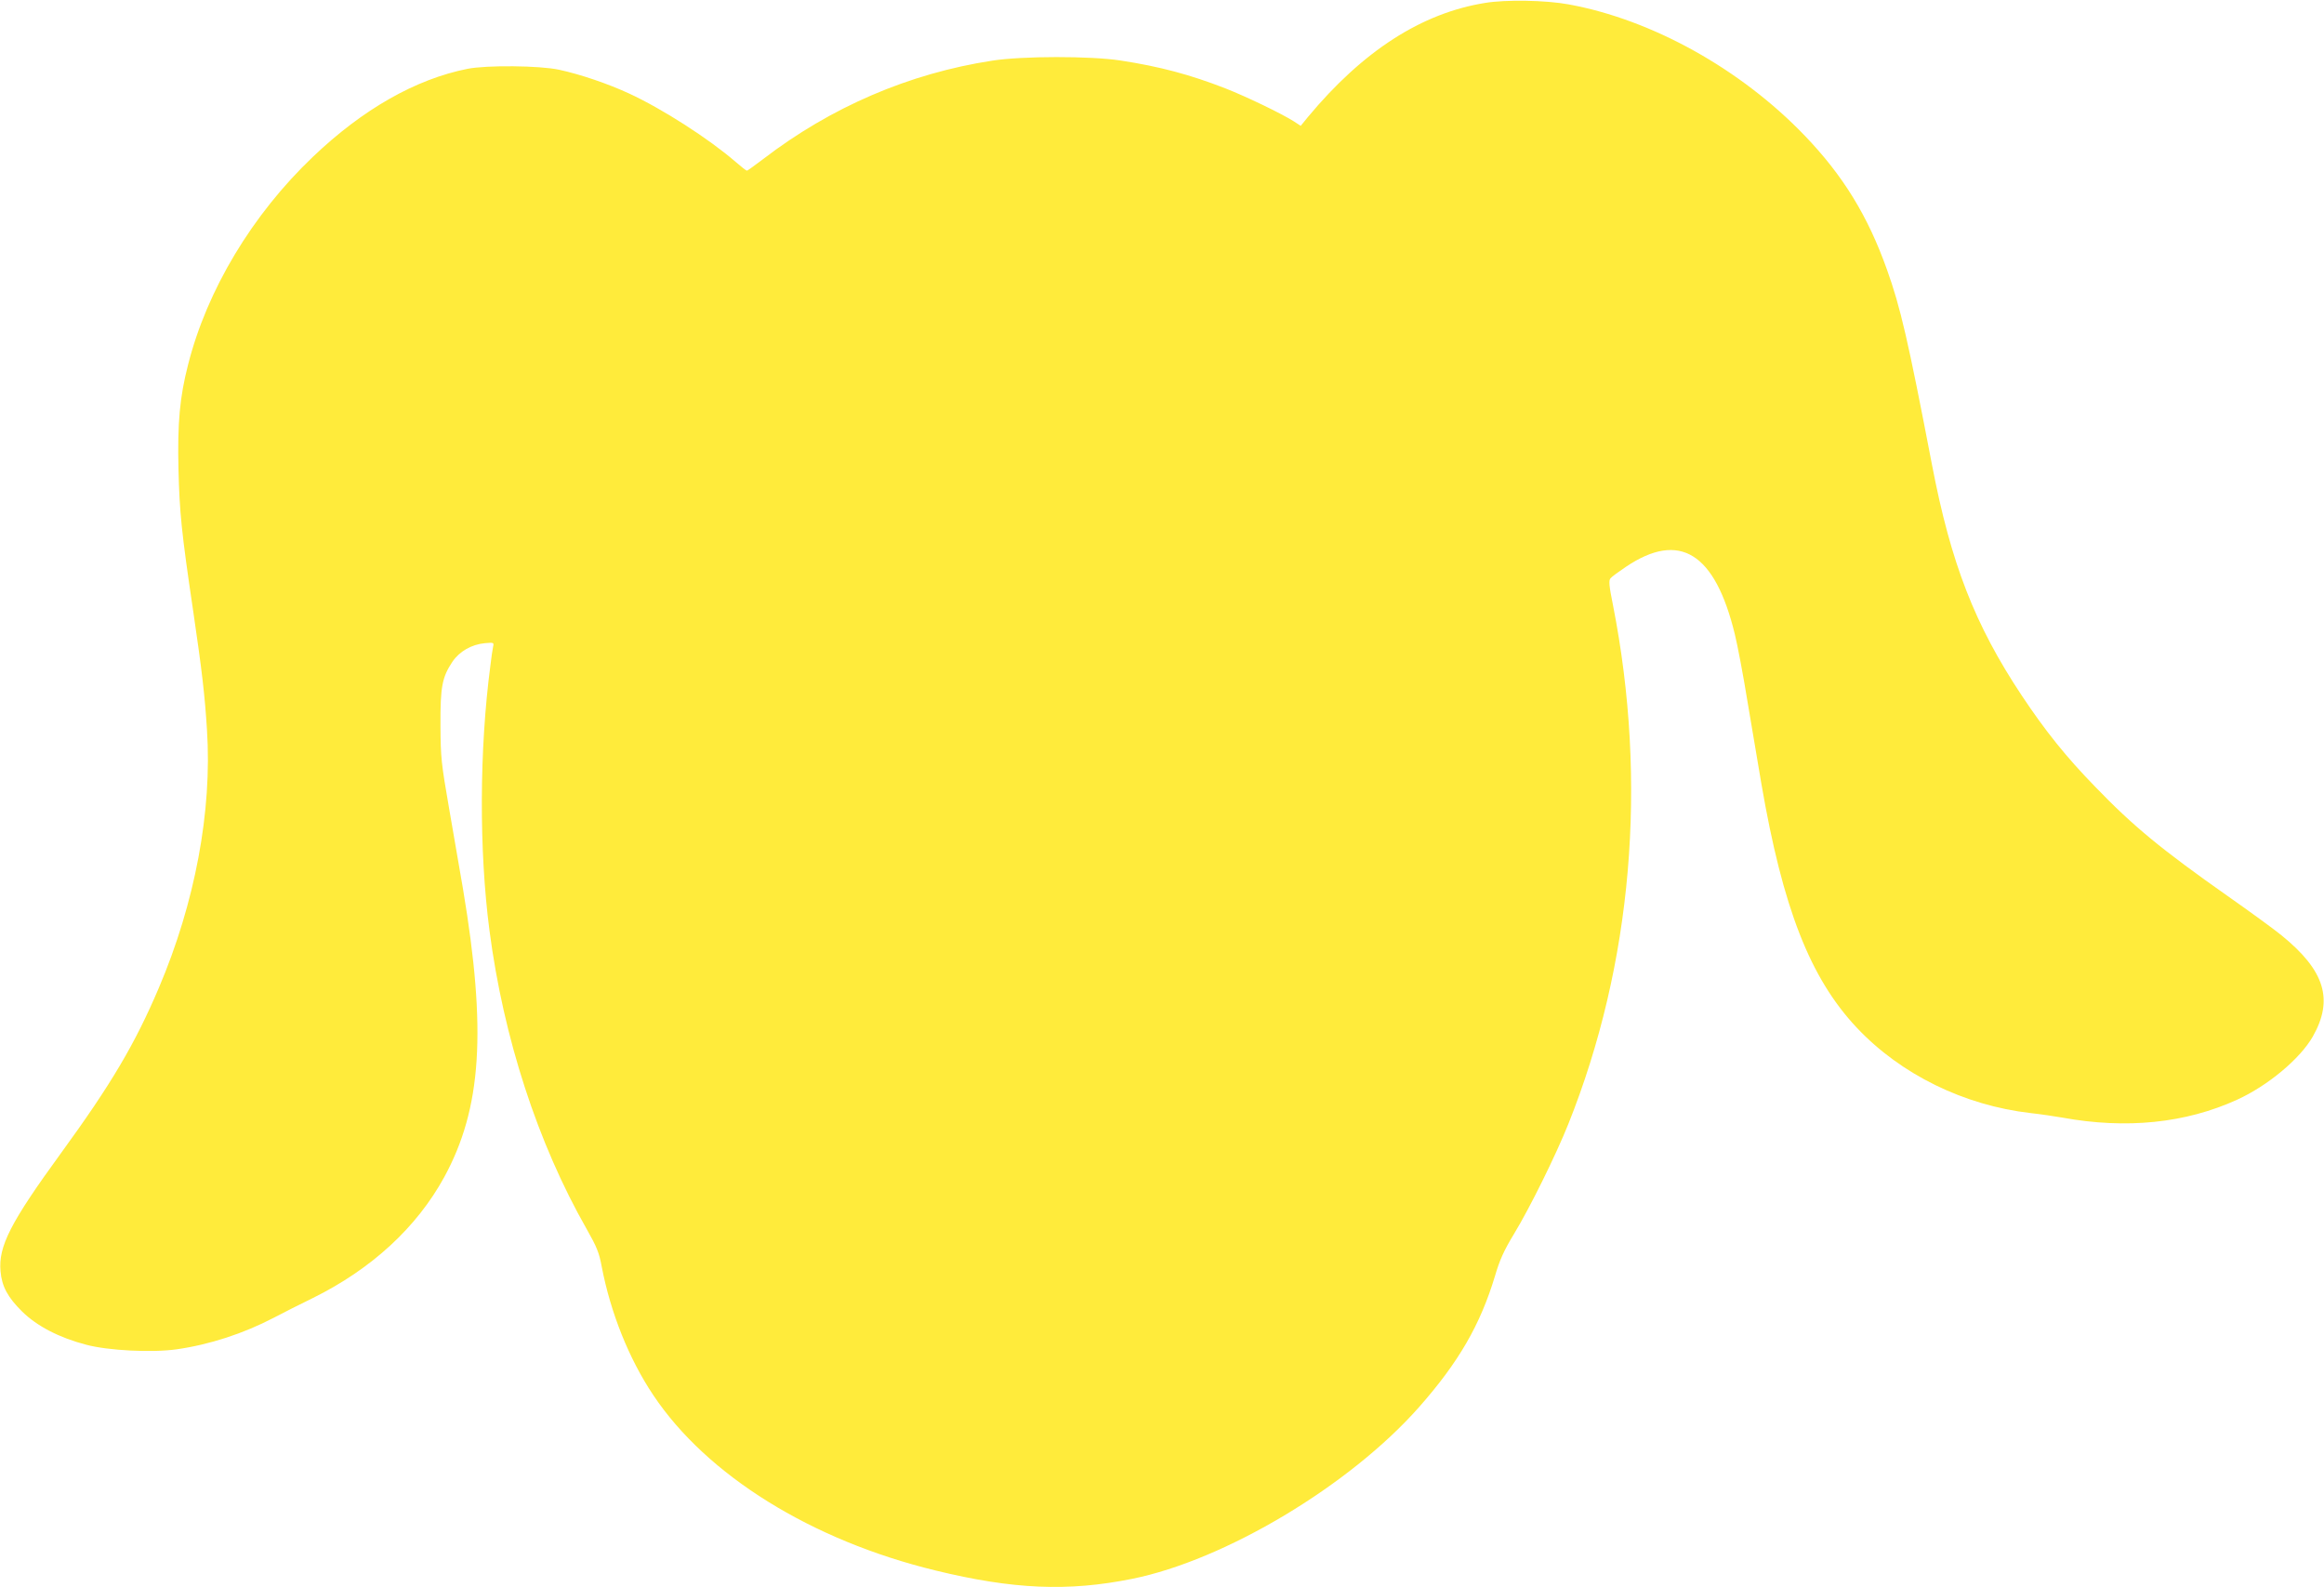
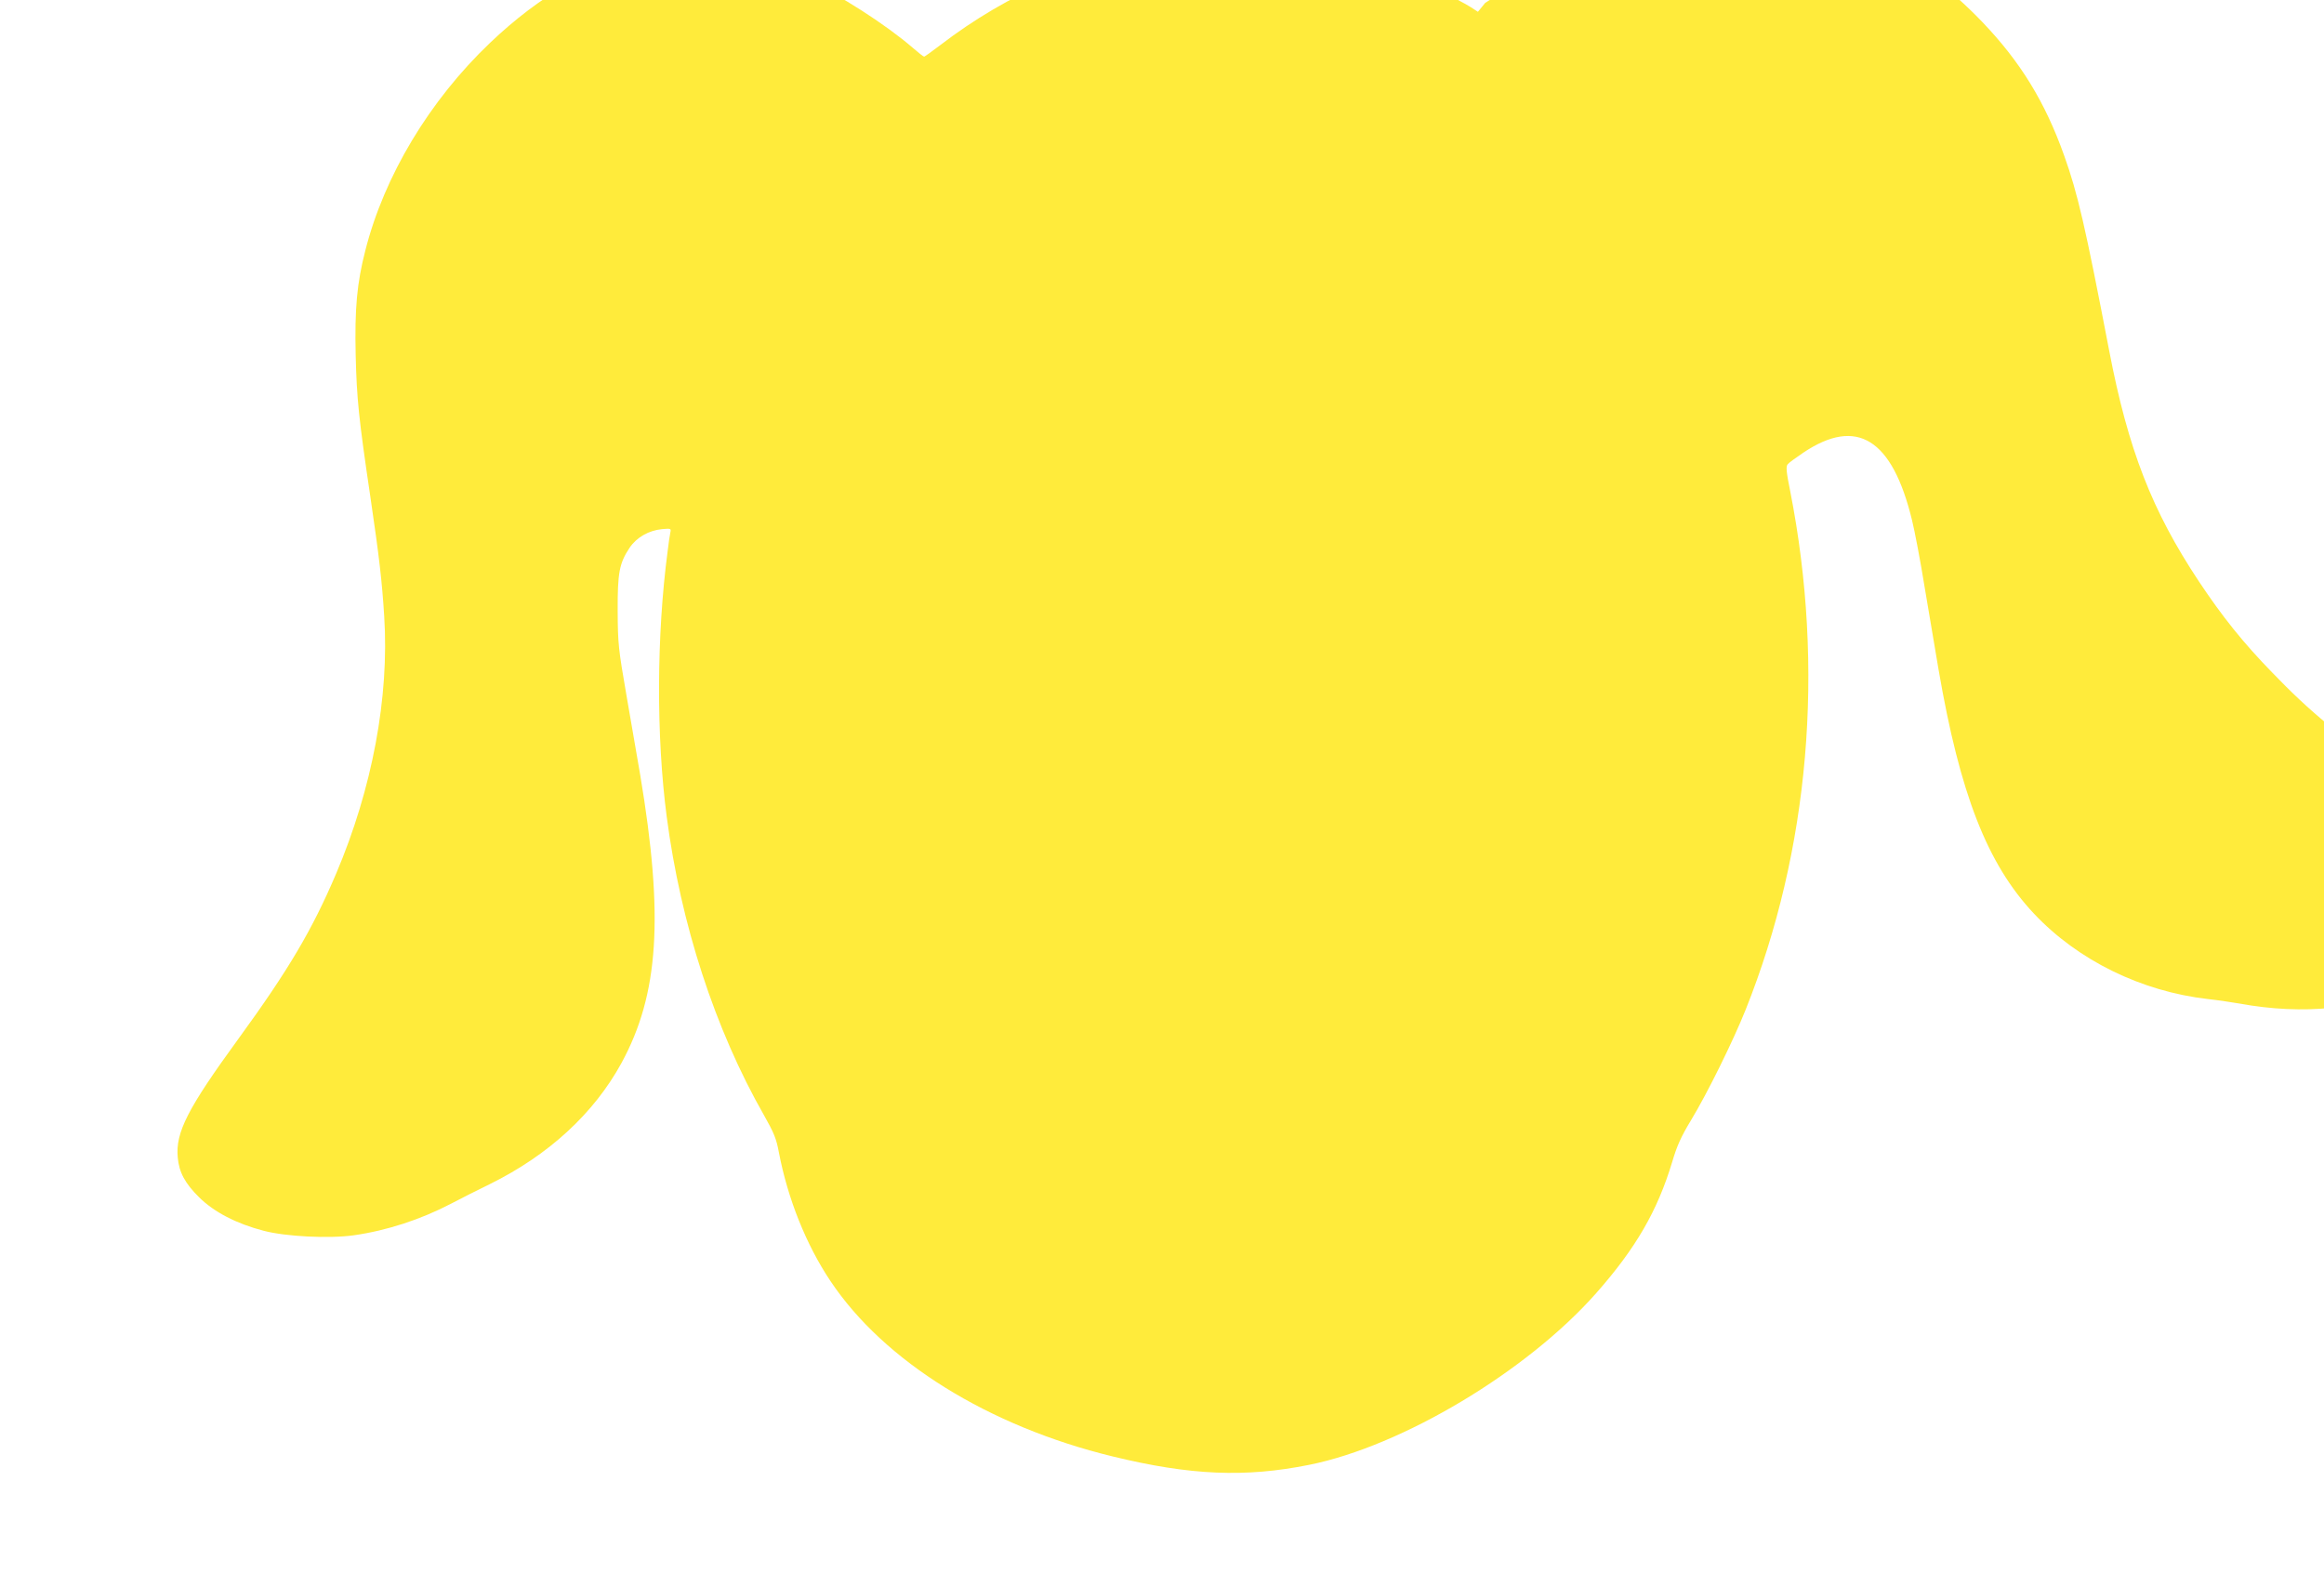
<svg xmlns="http://www.w3.org/2000/svg" version="1.0" width="1280pt" height="874pt" viewBox="0 0 1280 874" preserveAspectRatio="xMidYMid meet">
  <g transform="translate(0,874) scale(0.1,-0.1)" fill="#ffeb3b" stroke="none">
-     <path d="M8180 8724 c-350 -56 -673 -264 -976 -628 l-40 -49 -40 26 c-71 44 -255 133 -374 180 -195 76 -363 121 -580 154 -164 25 -539 25 -705 -1 -457 -70 -888 -255 -1263 -543 -45 -34 -85 -63 -88 -63 -4 0 -32 22 -63 49 -147 127 -402 291 -586 376 -114 53 -269 106 -386 131 -106 23 -398 26 -504 5 -286 -57 -576 -222 -851 -484 -335 -319 -584 -734 -688 -1145 -46 -178 -59 -321 -53 -577 6 -238 16 -342 81 -780 49 -333 64 -464 76 -655 29 -447 -66 -952 -265 -1420 -131 -308 -262 -530 -538 -909 -279 -383 -347 -515 -334 -653 7 -82 40 -143 118 -220 82 -81 205 -145 355 -184 121 -32 361 -44 496 -25 183 26 369 87 536 174 53 28 150 77 214 108 324 160 573 389 725 667 206 378 234 806 103 1587 -16 94 -50 292 -76 440 -44 254 -47 281 -48 460 -1 214 9 265 66 351 39 57 105 95 179 102 48 4 50 4 45 -19 -3 -13 -10 -60 -15 -104 -61 -462 -63 -1018 -5 -1460 77 -590 265 -1170 536 -1645 55 -97 68 -129 82 -205 49 -255 150 -508 284 -708 295 -442 871 -800 1555 -966 427 -104 729 -117 1082 -46 512 103 1199 514 1580 945 219 248 338 454 419 723 26 88 48 138 105 232 88 145 231 435 299 605 352 880 438 1881 246 2857 -22 108 -24 136 -14 148 7 9 46 37 86 64 295 198 490 77 599 -372 14 -56 46 -223 70 -372 25 -148 59 -351 76 -450 118 -686 268 -1071 526 -1345 242 -257 591 -428 958 -470 55 -6 134 -18 175 -25 350 -64 678 -31 962 99 169 77 346 225 416 347 116 204 67 364 -172 558 -39 32 -172 129 -296 216 -364 256 -521 385 -730 602 -161 165 -276 309 -405 503 -259 390 -390 728 -494 1270 -133 693 -174 868 -248 1075 -105 295 -241 517 -452 737 -352 367 -841 640 -1302 724 -125 23 -344 27 -459 8z" />
+     <path d="M8180 8724 l-40 -49 -40 26 c-71 44 -255 133 -374 180 -195 76 -363 121 -580 154 -164 25 -539 25 -705 -1 -457 -70 -888 -255 -1263 -543 -45 -34 -85 -63 -88 -63 -4 0 -32 22 -63 49 -147 127 -402 291 -586 376 -114 53 -269 106 -386 131 -106 23 -398 26 -504 5 -286 -57 -576 -222 -851 -484 -335 -319 -584 -734 -688 -1145 -46 -178 -59 -321 -53 -577 6 -238 16 -342 81 -780 49 -333 64 -464 76 -655 29 -447 -66 -952 -265 -1420 -131 -308 -262 -530 -538 -909 -279 -383 -347 -515 -334 -653 7 -82 40 -143 118 -220 82 -81 205 -145 355 -184 121 -32 361 -44 496 -25 183 26 369 87 536 174 53 28 150 77 214 108 324 160 573 389 725 667 206 378 234 806 103 1587 -16 94 -50 292 -76 440 -44 254 -47 281 -48 460 -1 214 9 265 66 351 39 57 105 95 179 102 48 4 50 4 45 -19 -3 -13 -10 -60 -15 -104 -61 -462 -63 -1018 -5 -1460 77 -590 265 -1170 536 -1645 55 -97 68 -129 82 -205 49 -255 150 -508 284 -708 295 -442 871 -800 1555 -966 427 -104 729 -117 1082 -46 512 103 1199 514 1580 945 219 248 338 454 419 723 26 88 48 138 105 232 88 145 231 435 299 605 352 880 438 1881 246 2857 -22 108 -24 136 -14 148 7 9 46 37 86 64 295 198 490 77 599 -372 14 -56 46 -223 70 -372 25 -148 59 -351 76 -450 118 -686 268 -1071 526 -1345 242 -257 591 -428 958 -470 55 -6 134 -18 175 -25 350 -64 678 -31 962 99 169 77 346 225 416 347 116 204 67 364 -172 558 -39 32 -172 129 -296 216 -364 256 -521 385 -730 602 -161 165 -276 309 -405 503 -259 390 -390 728 -494 1270 -133 693 -174 868 -248 1075 -105 295 -241 517 -452 737 -352 367 -841 640 -1302 724 -125 23 -344 27 -459 8z" />
  </g>
</svg>